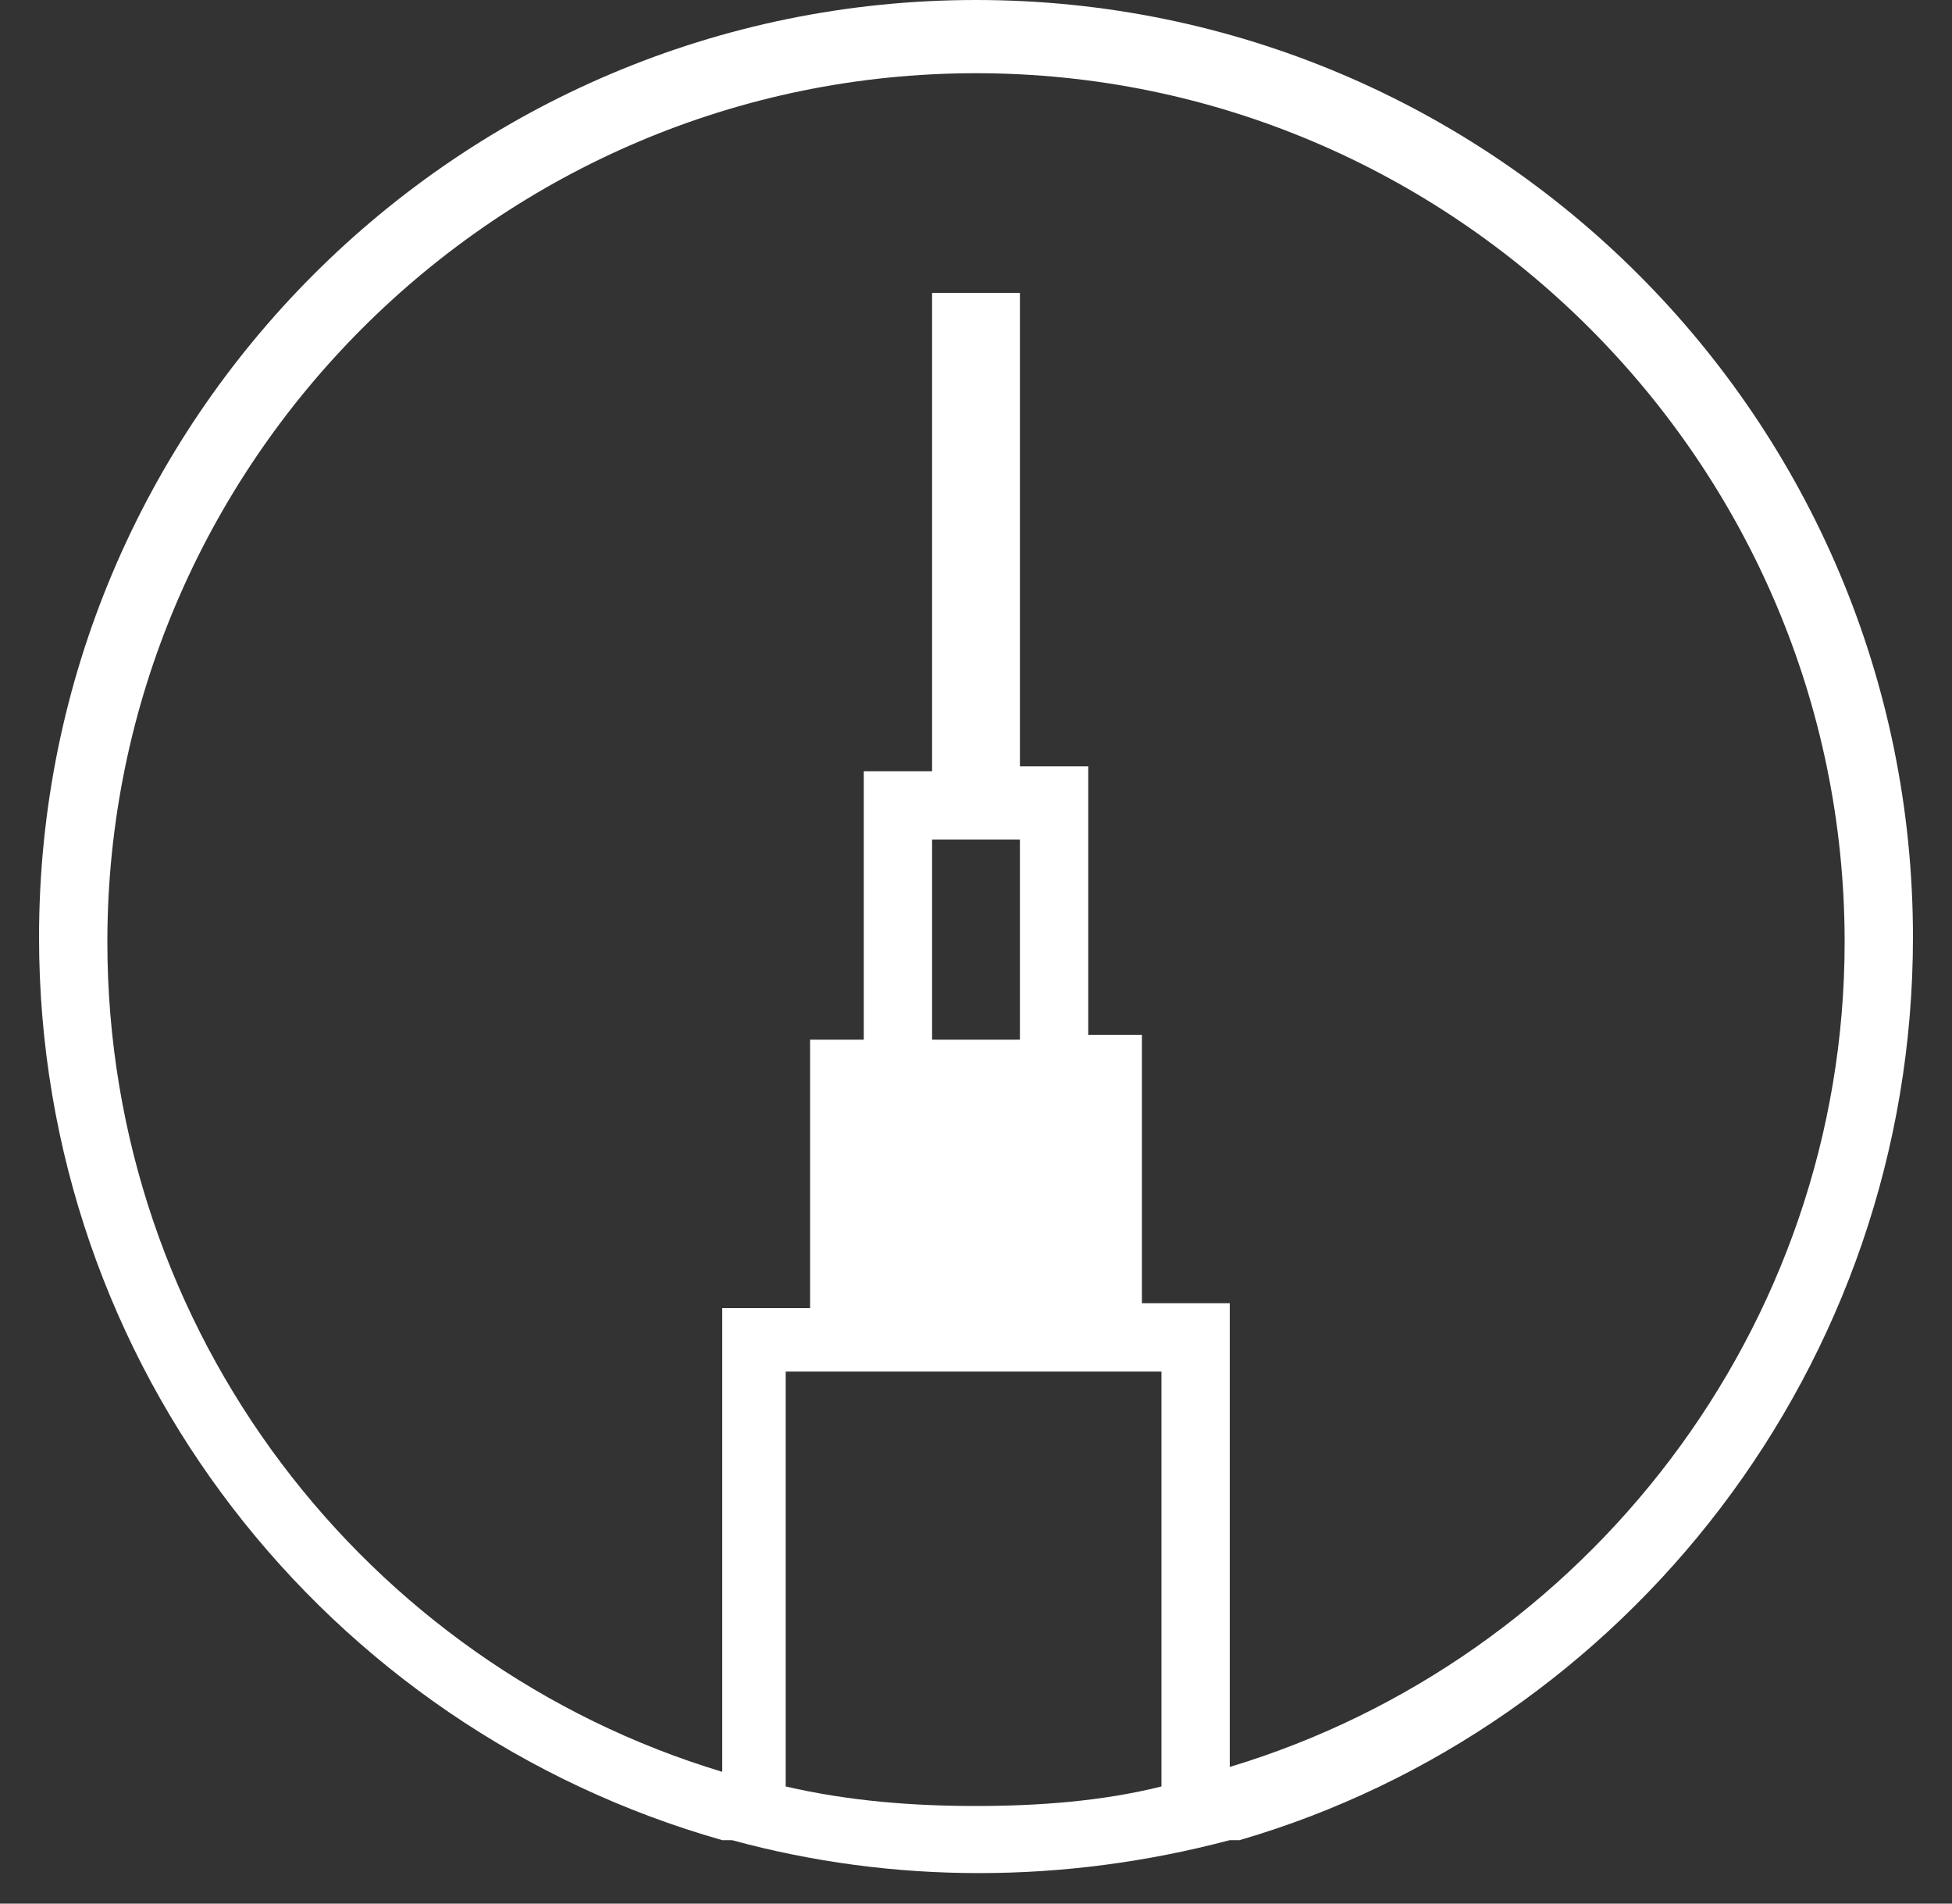
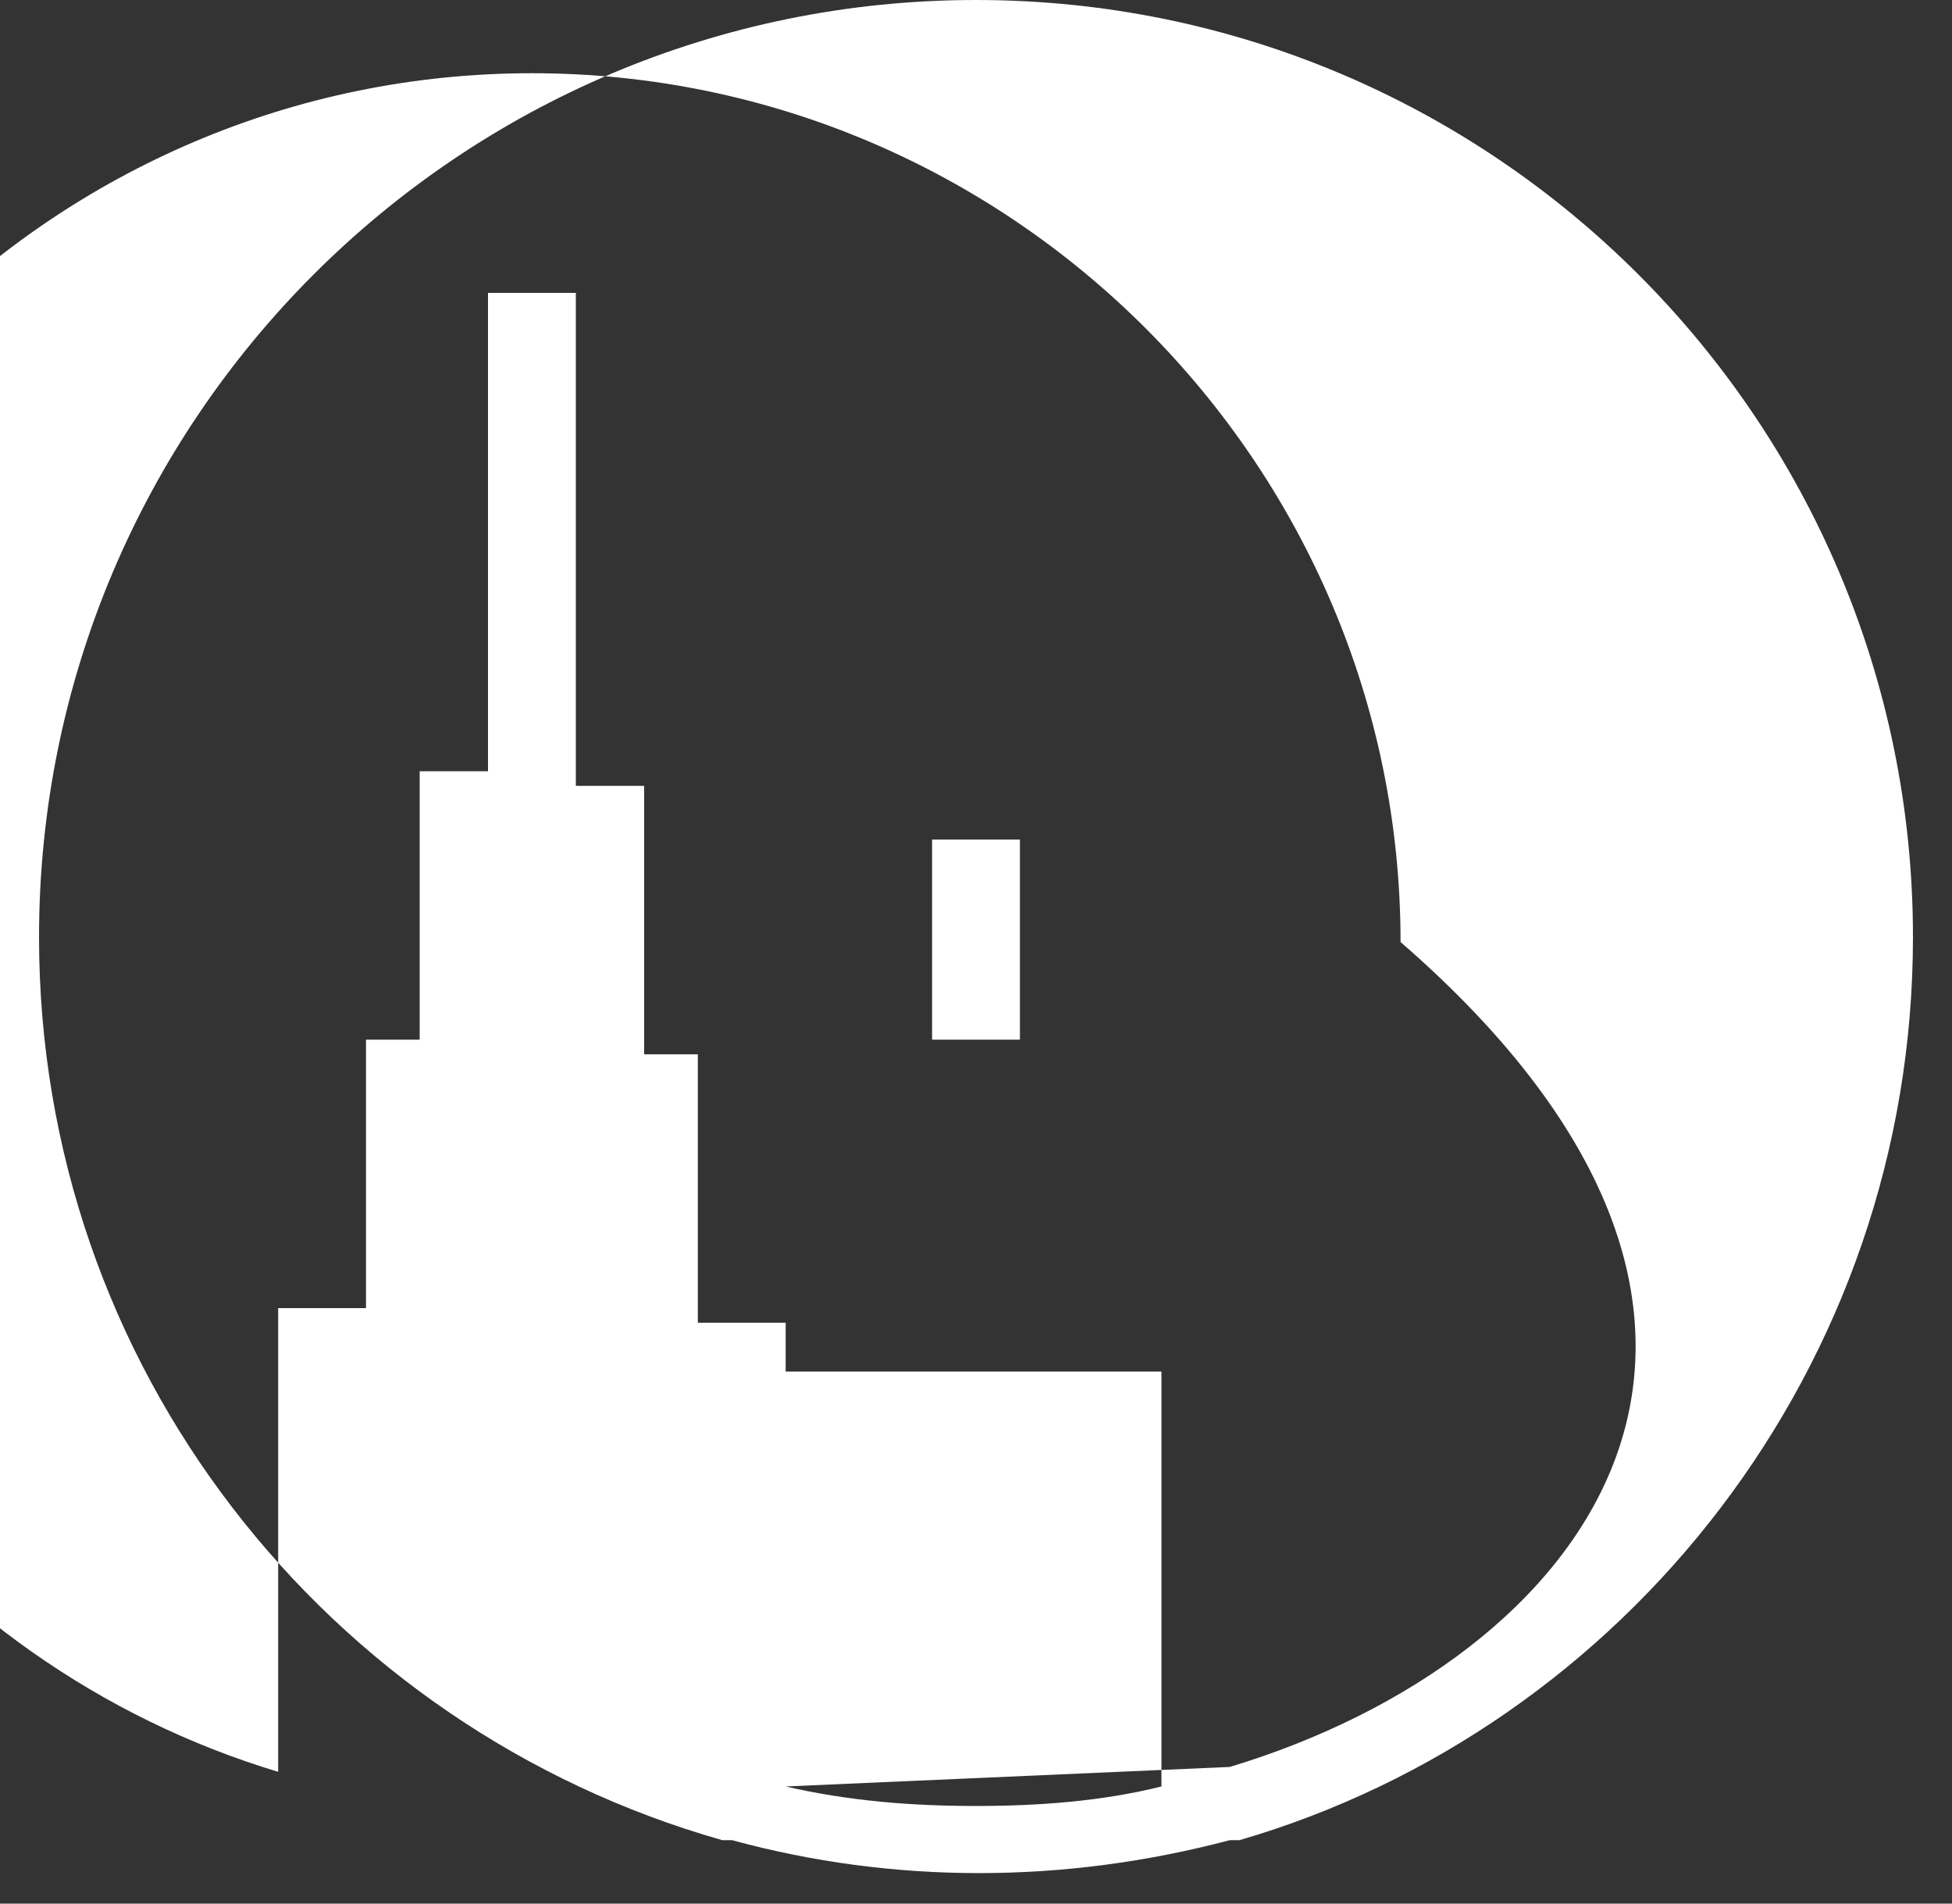
<svg xmlns="http://www.w3.org/2000/svg" version="1.1" id="Layer_1" x="0px" y="0px" viewBox="0 0 40 39" style="enable-background:new 0 0 40 39;" xml:space="preserve" width="40" height="39">
  <rect x="0" y="0" width="40" height="39" fill="#333333" stroke="none" />
  <style type="text/css">
	.st0{fill:#FFFFFF;}
</style>
-   <path class="st0" d="M39.2,19.2C39.2,8.6,30.6,0,20,0S0.8,8.6,0.8,19.2c0,8.8,5.9,16.2,14,18.5v0h0.2c3.3,0.9,6.8,0.9,10.2,0h0.2v0  C33.3,35.4,39.2,28,39.2,19.2z M16.1,36.6v-8.5h7.7v8.5C22.6,36.9,21.3,37,20,37C18.7,37,17.4,36.9,16.1,36.6z M25.2,36.2v-9.5h-1.8  v-5.5h-1.1v-5.5h-1.4V6h-1.8v9.8h-1.4v5.5h-1.1v5.5h-1.8v9.5c-7.3-2.2-12.6-9-12.6-17c0-9.8,8-17.8,17.8-17.8s17.8,8,17.8,17.8  C37.8,27.2,32.5,34,25.2,36.2z M20.9,17.2v4.1h-1.8v-4.1H20.9z" />
+   <path class="st0" d="M39.2,19.2C39.2,8.6,30.6,0,20,0S0.8,8.6,0.8,19.2c0,8.8,5.9,16.2,14,18.5v0h0.2c3.3,0.9,6.8,0.9,10.2,0h0.2v0  C33.3,35.4,39.2,28,39.2,19.2z M16.1,36.6v-8.5h7.7v8.5C22.6,36.9,21.3,37,20,37C18.7,37,17.4,36.9,16.1,36.6z v-9.5h-1.8  v-5.5h-1.1v-5.5h-1.4V6h-1.8v9.8h-1.4v5.5h-1.1v5.5h-1.8v9.5c-7.3-2.2-12.6-9-12.6-17c0-9.8,8-17.8,17.8-17.8s17.8,8,17.8,17.8  C37.8,27.2,32.5,34,25.2,36.2z M20.9,17.2v4.1h-1.8v-4.1H20.9z" />
</svg>